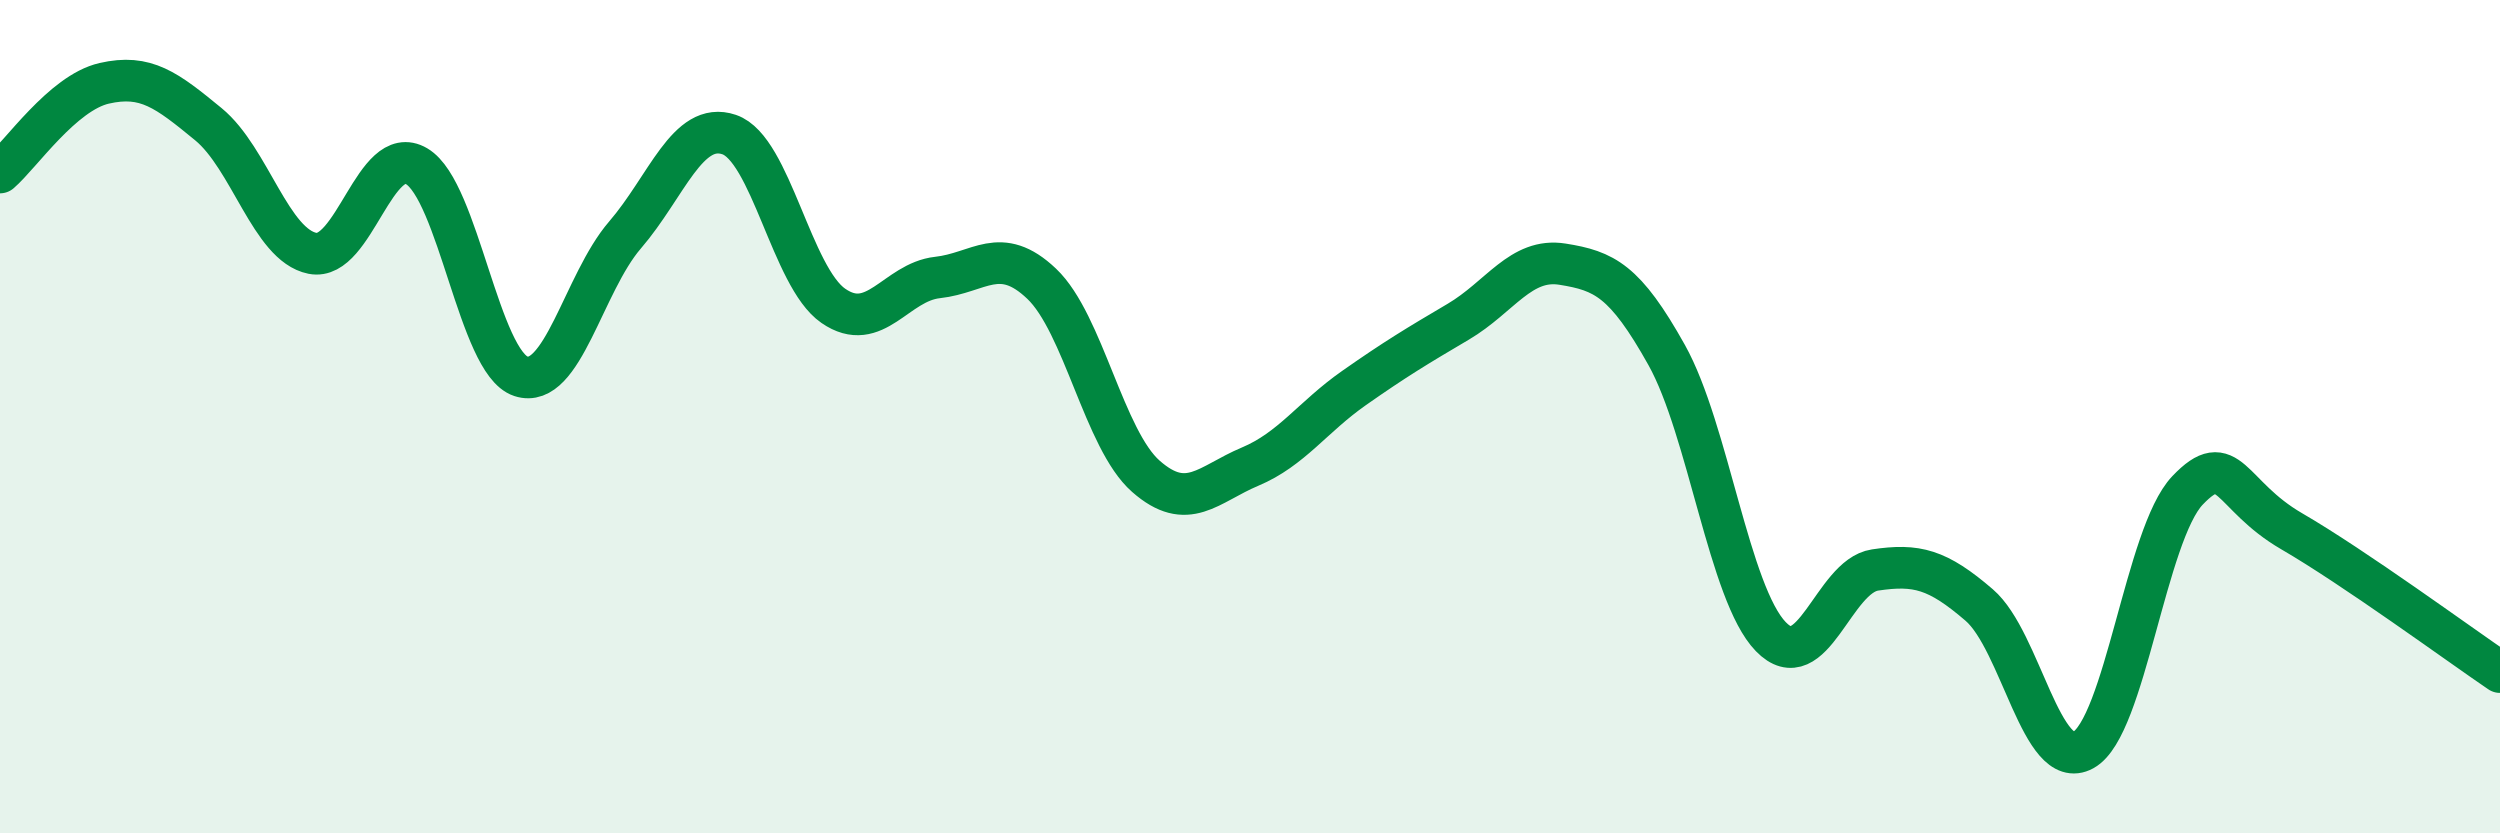
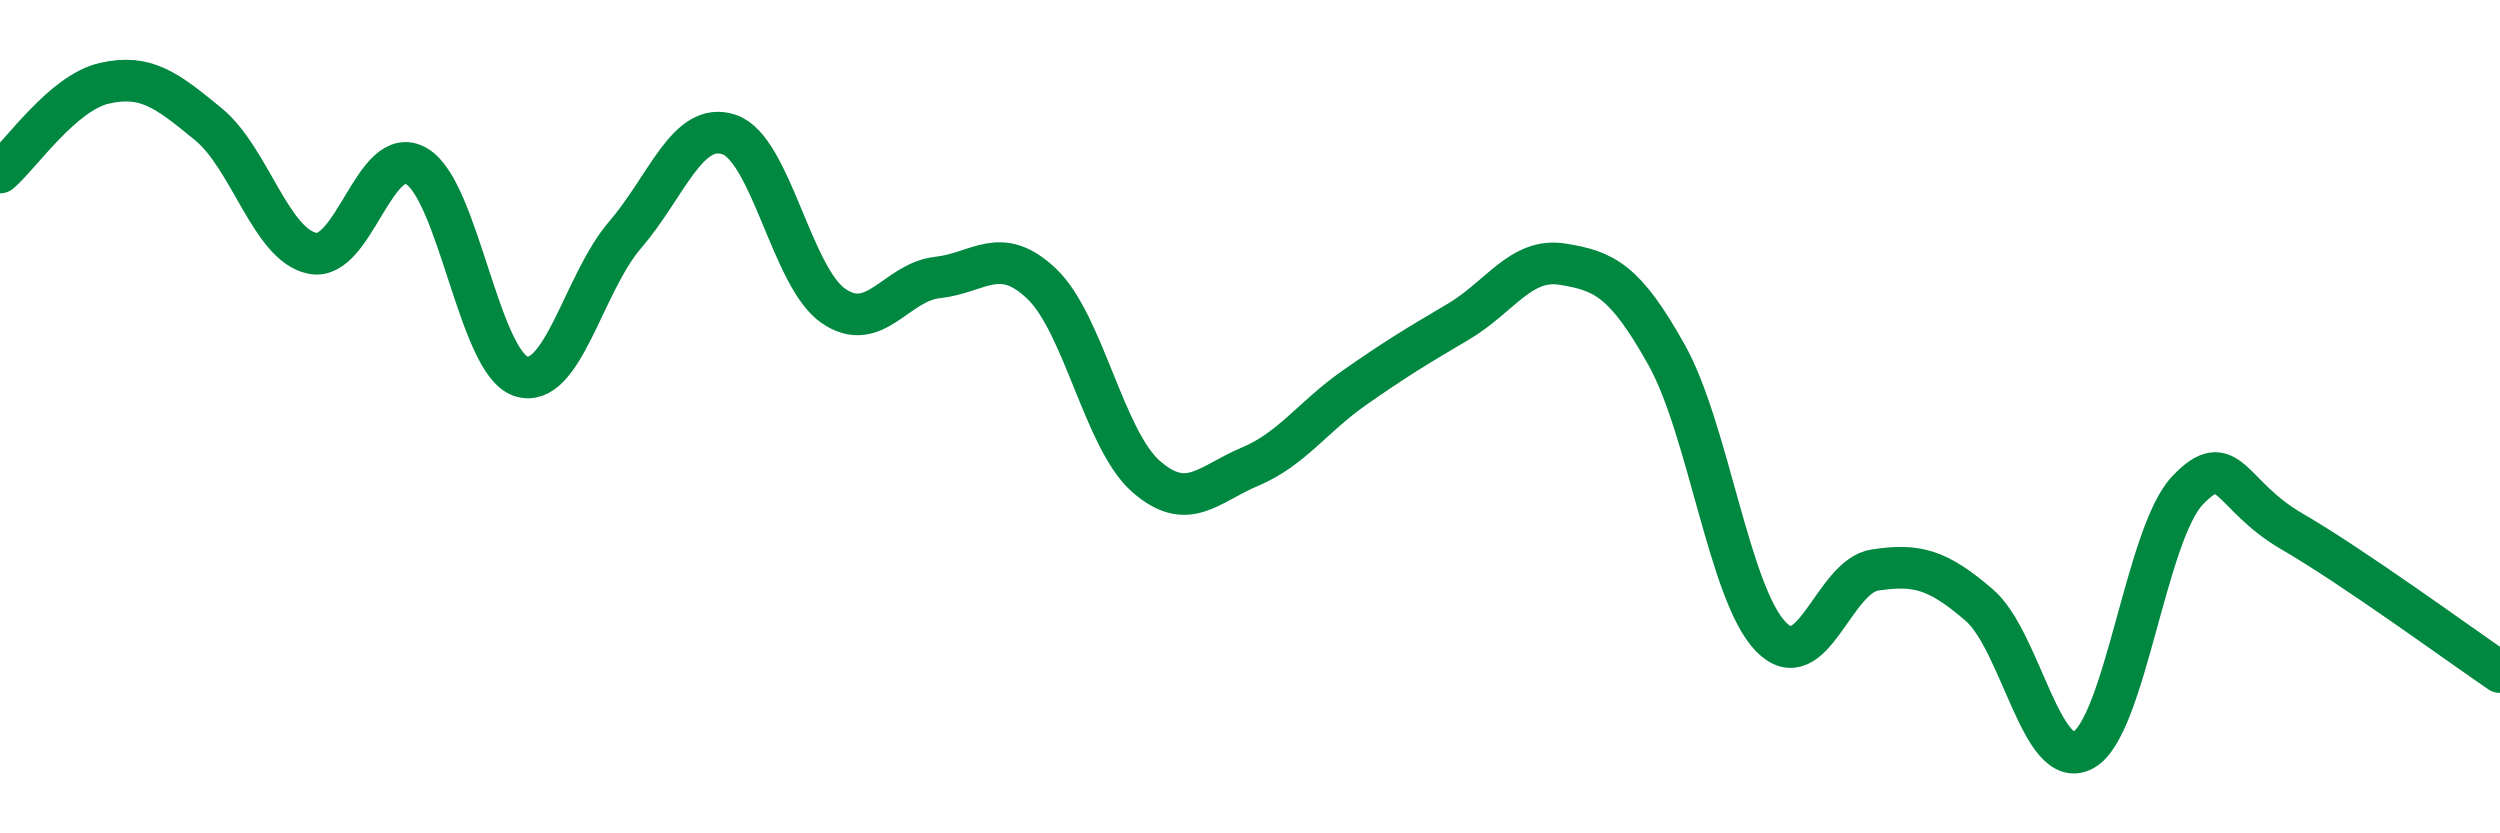
<svg xmlns="http://www.w3.org/2000/svg" width="60" height="20" viewBox="0 0 60 20">
-   <path d="M 0,4.14 C 0.5,3.71 1.5,2.23 2.5,2 C 3.5,1.77 4,2.16 5,2.98 C 6,3.8 6.5,5.88 7.5,6.08 C 8.5,6.28 9,3.4 10,3.99 C 11,4.58 11.5,8.7 12.5,9.03 C 13.5,9.36 14,6.8 15,5.64 C 16,4.48 16.5,2.89 17.5,3.23 C 18.5,3.57 19,6.65 20,7.34 C 21,8.03 21.5,6.77 22.5,6.66 C 23.5,6.55 24,5.86 25,6.81 C 26,7.76 26.5,10.55 27.5,11.43 C 28.5,12.31 29,11.62 30,11.2 C 31,10.78 31.5,10.01 32.5,9.31 C 33.5,8.61 34,8.31 35,7.72 C 36,7.13 36.5,6.18 37.5,6.34 C 38.5,6.5 39,6.73 40,8.52 C 41,10.31 41.5,14.25 42.5,15.28 C 43.5,16.31 44,13.83 45,13.68 C 46,13.53 46.5,13.66 47.5,14.52 C 48.5,15.38 49,18.55 50,18 C 51,17.45 51.5,12.82 52.5,11.77 C 53.5,10.72 53.5,11.88 55,12.75 C 56.5,13.62 59,15.45 60,16.13L60 20L0 20Z" fill="#008740" opacity="0.1" stroke-linecap="round" stroke-linejoin="round" />
  <path d="M 0,4.14 C 0.5,3.71 1.5,2.23 2.5,2 C 3.5,1.77 4,2.16 5,2.98 C 6,3.8 6.5,5.88 7.5,6.08 C 8.5,6.28 9,3.4 10,3.99 C 11,4.58 11.5,8.7 12.5,9.03 C 13.5,9.36 14,6.8 15,5.64 C 16,4.48 16.5,2.89 17.5,3.23 C 18.5,3.57 19,6.65 20,7.34 C 21,8.03 21.5,6.77 22.5,6.66 C 23.5,6.55 24,5.86 25,6.81 C 26,7.76 26.5,10.55 27.5,11.43 C 28.5,12.31 29,11.62 30,11.2 C 31,10.78 31.5,10.01 32.5,9.31 C 33.5,8.61 34,8.31 35,7.72 C 36,7.13 36.5,6.18 37.5,6.34 C 38.5,6.5 39,6.73 40,8.52 C 41,10.31 41.5,14.25 42.5,15.28 C 43.5,16.31 44,13.83 45,13.68 C 46,13.53 46.5,13.66 47.5,14.52 C 48.5,15.38 49,18.55 50,18 C 51,17.45 51.5,12.82 52.5,11.77 C 53.5,10.72 53.5,11.88 55,12.75 C 56.5,13.62 59,15.45 60,16.13" stroke="#008740" stroke-width="1" fill="none" stroke-linecap="round" stroke-linejoin="round" />
</svg>